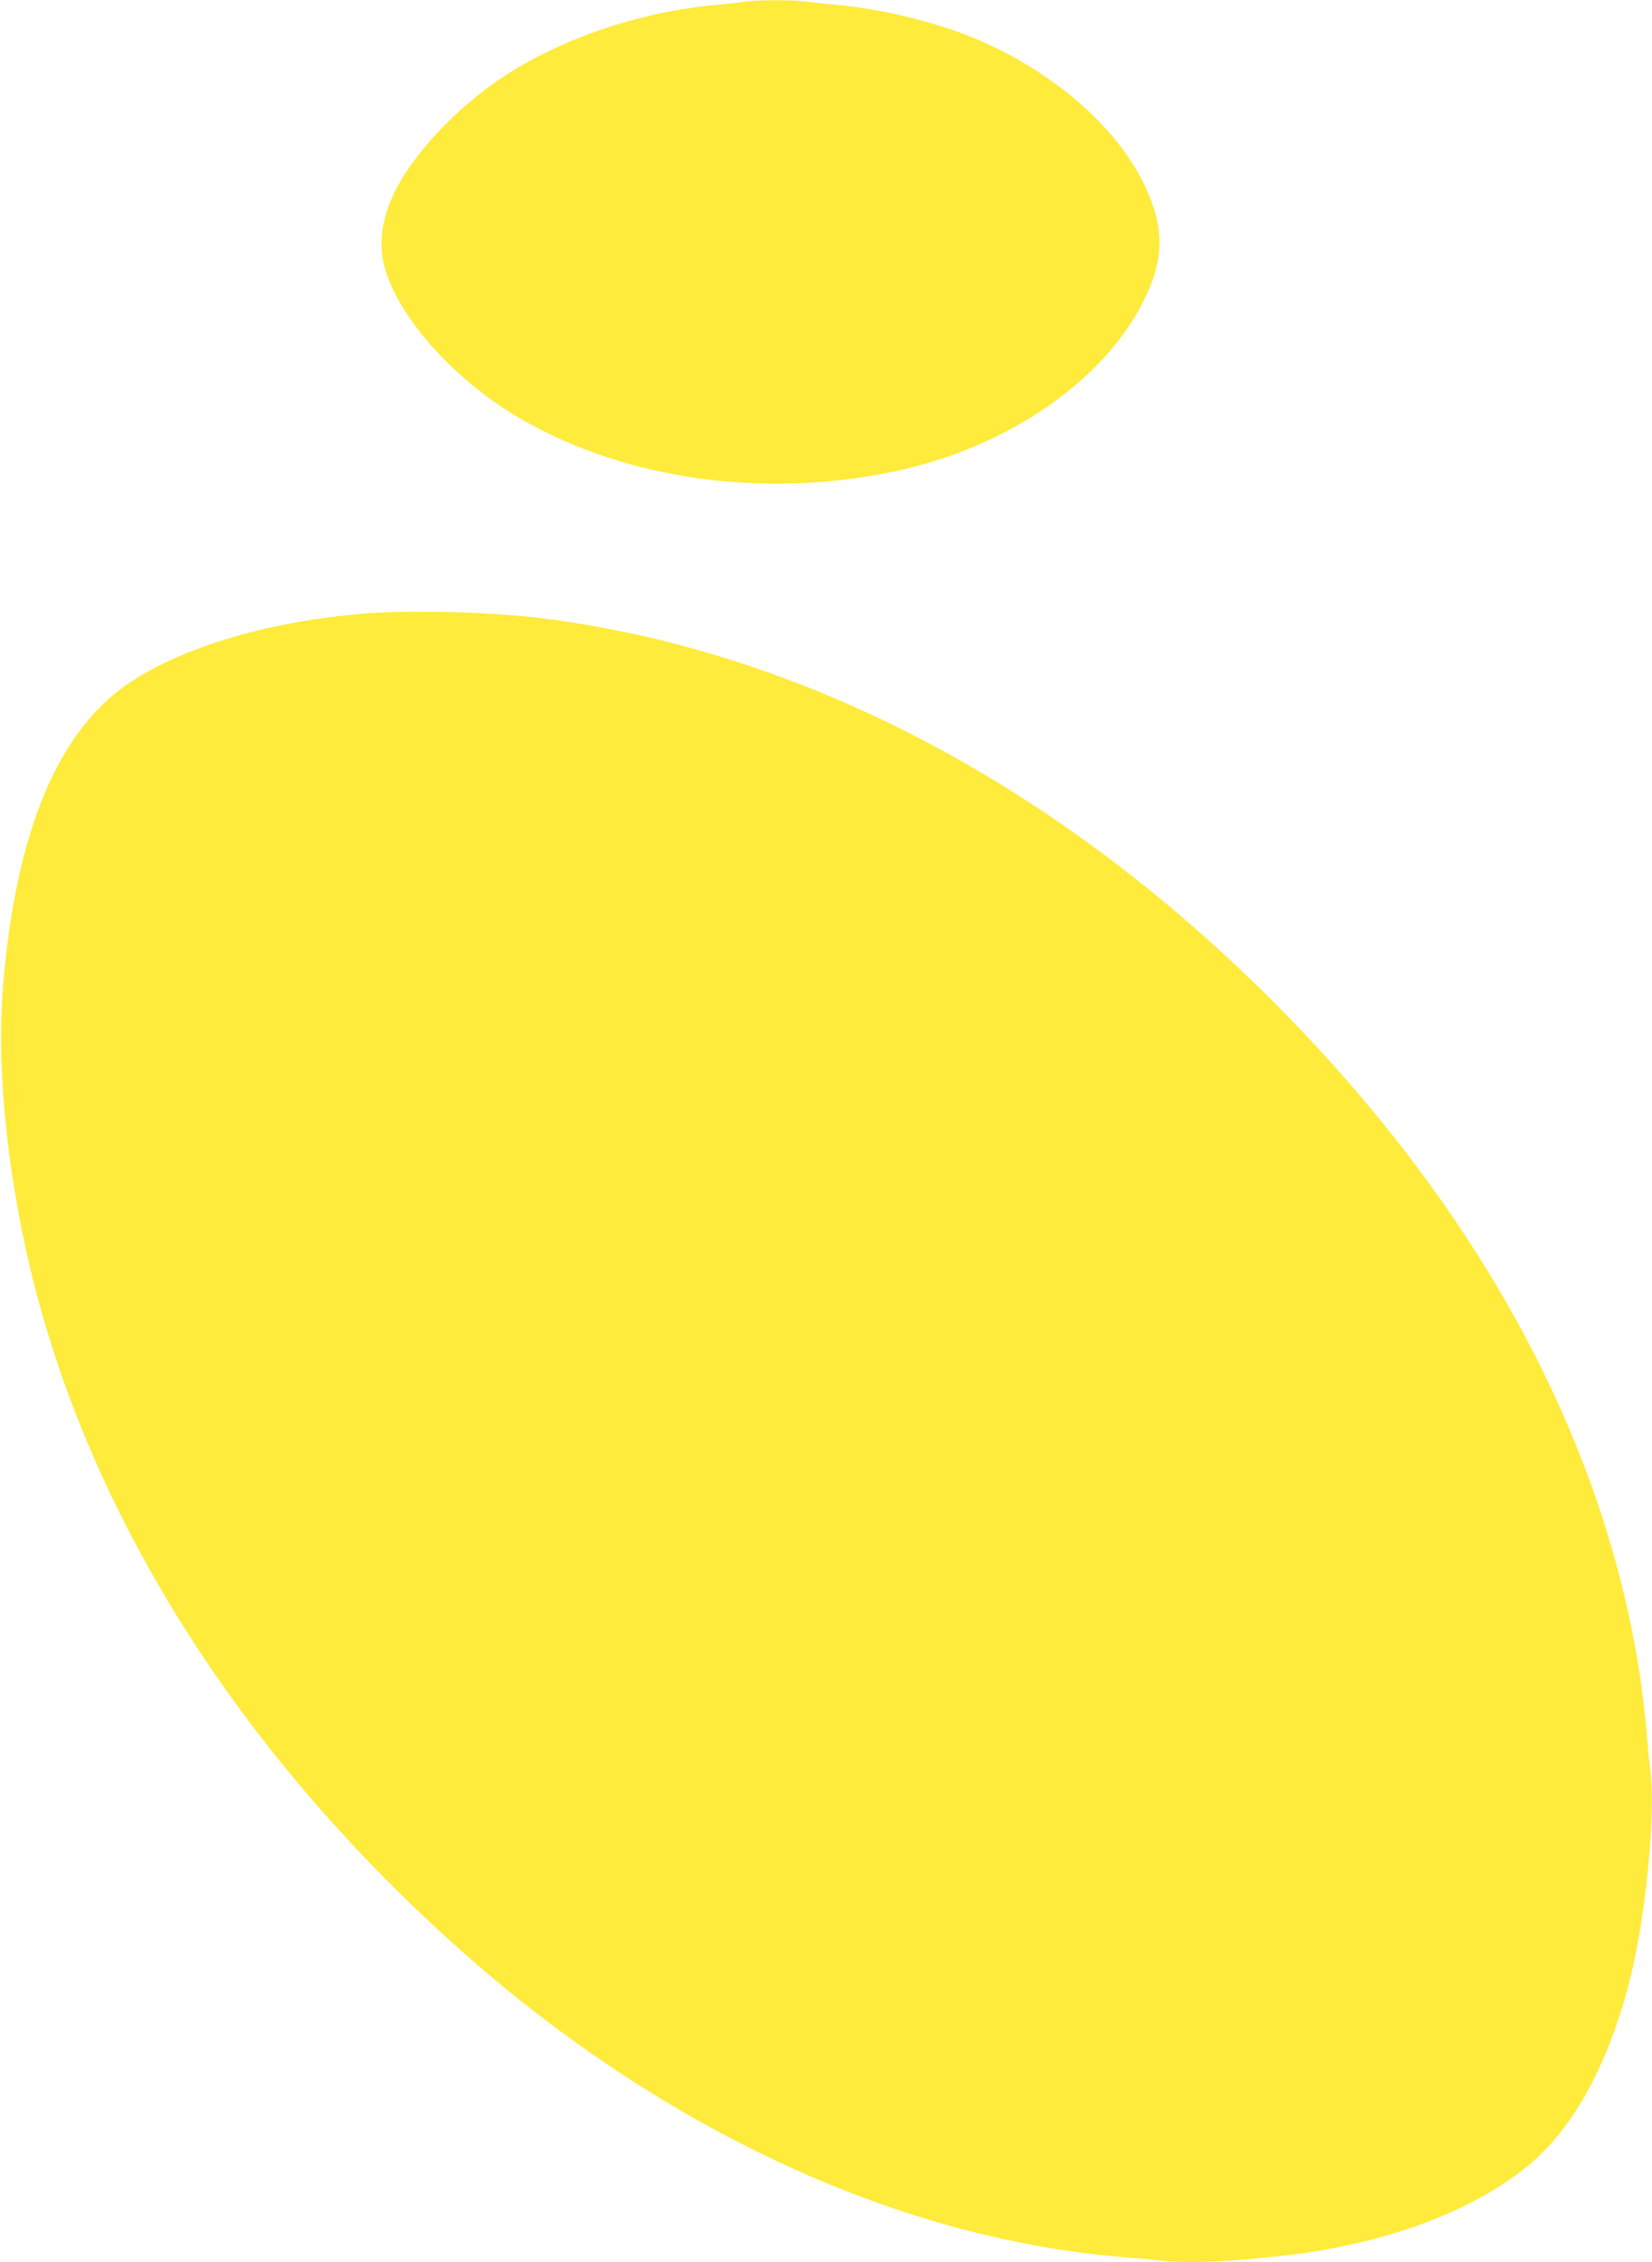
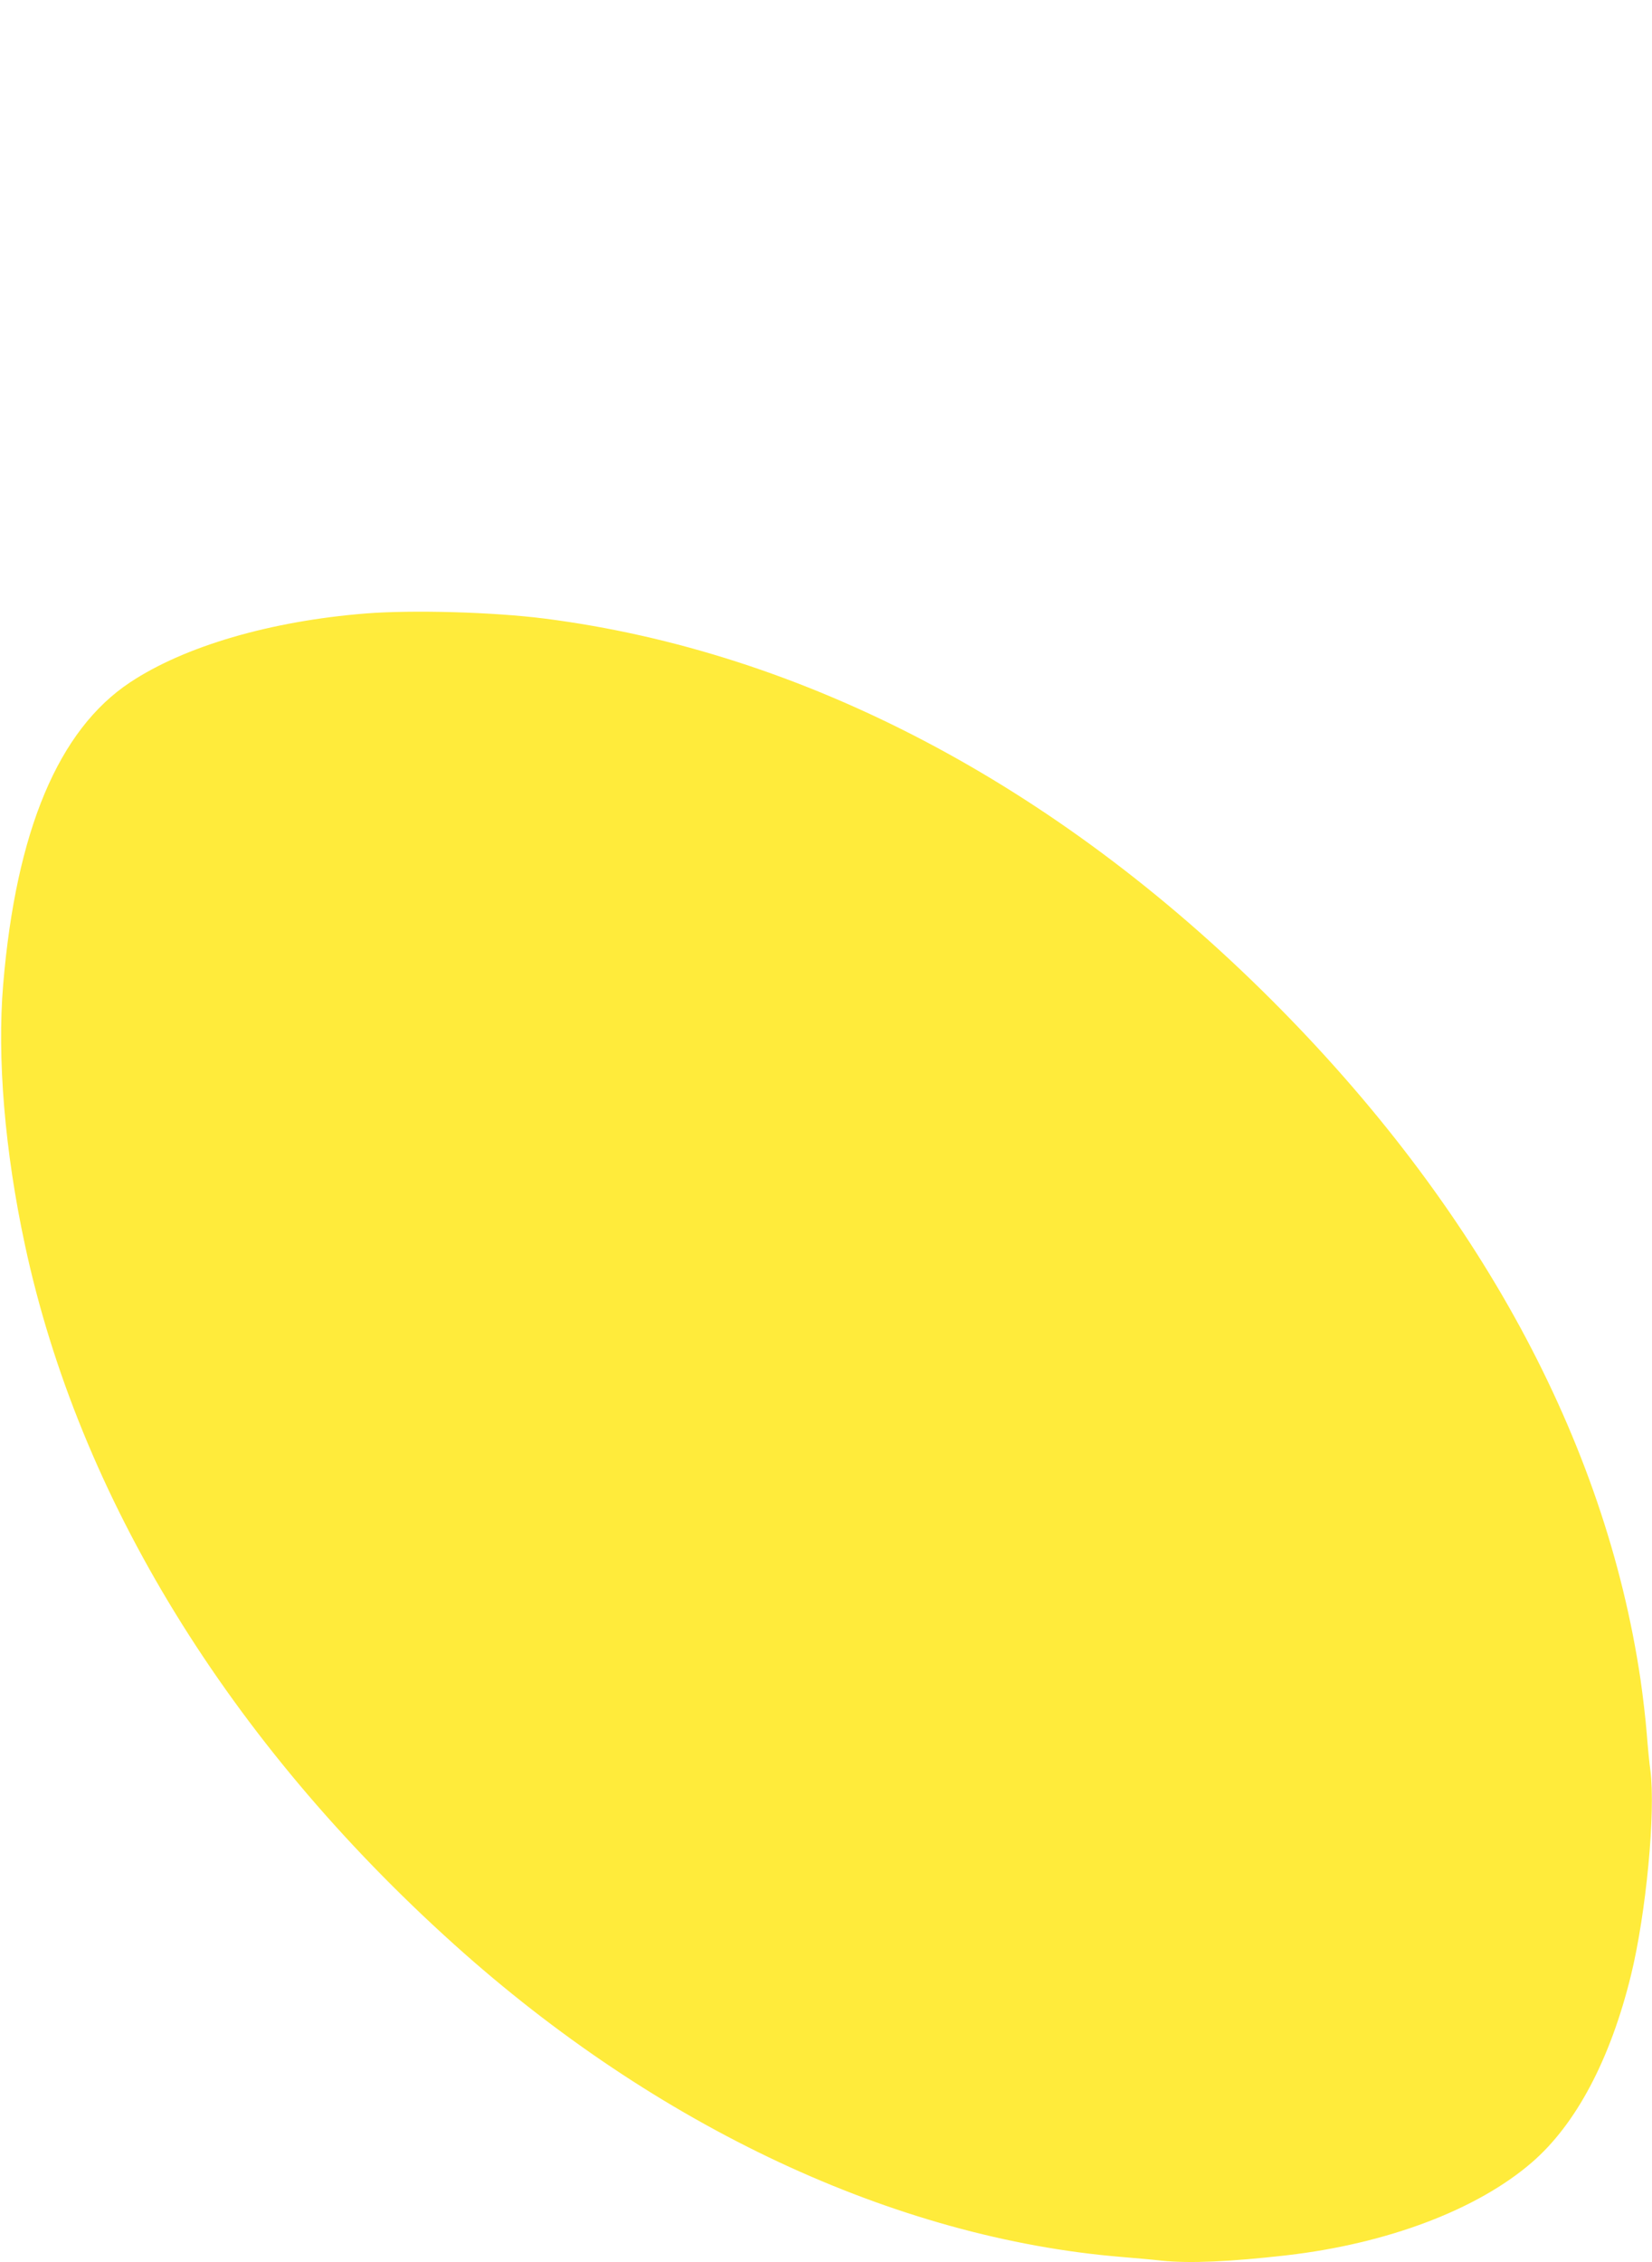
<svg xmlns="http://www.w3.org/2000/svg" version="1.0" width="935pt" height="1280pt" viewBox="0 0 935 1280" preserveAspectRatio="xMidYMid meet">
  <g transform="translate(0,1280) scale(0.1,-0.1)" fill="#ffeb3b" stroke="none">
-     <path d="M4210 12790 c-25 -4 -101 -13 -170 -19 -417 -39 -853 -186 -1180 -398 -279 -181 -537 -458 -639 -686 -62 -138 -77 -270 -46 -392 70 -271 366 -613 718 -832 594 -367 1395 -490 2162 -332 650 135 1210 523 1430 992 104 222 103 394 -4 623 -162 346 -550 675 -1005 853 -212 83 -485 148 -716 171 -63 6 -148 15 -188 20 -84 12 -296 11 -362 0z" />
    <path d="M2070 9329 c-539 -43 -1025 -185 -1334 -390 -405 -268 -645 -839 -718 -1709 -35 -415 9 -943 123 -1473 306 -1429 1154 -2811 2430 -3959 1147 -1032 2494 -1662 3779 -1768 74 -6 176 -15 227 -21 159 -16 383 -6 708 31 569 66 1076 258 1385 525 250 216 444 582 561 1059 86 352 140 923 110 1158 -6 40 -15 136 -21 213 -6 77 -22 213 -35 302 -200 1355 -920 2679 -2091 3848 -1221 1219 -2650 1968 -4111 2155 -290 37 -744 50 -1013 29z" />
  </g>
</svg>